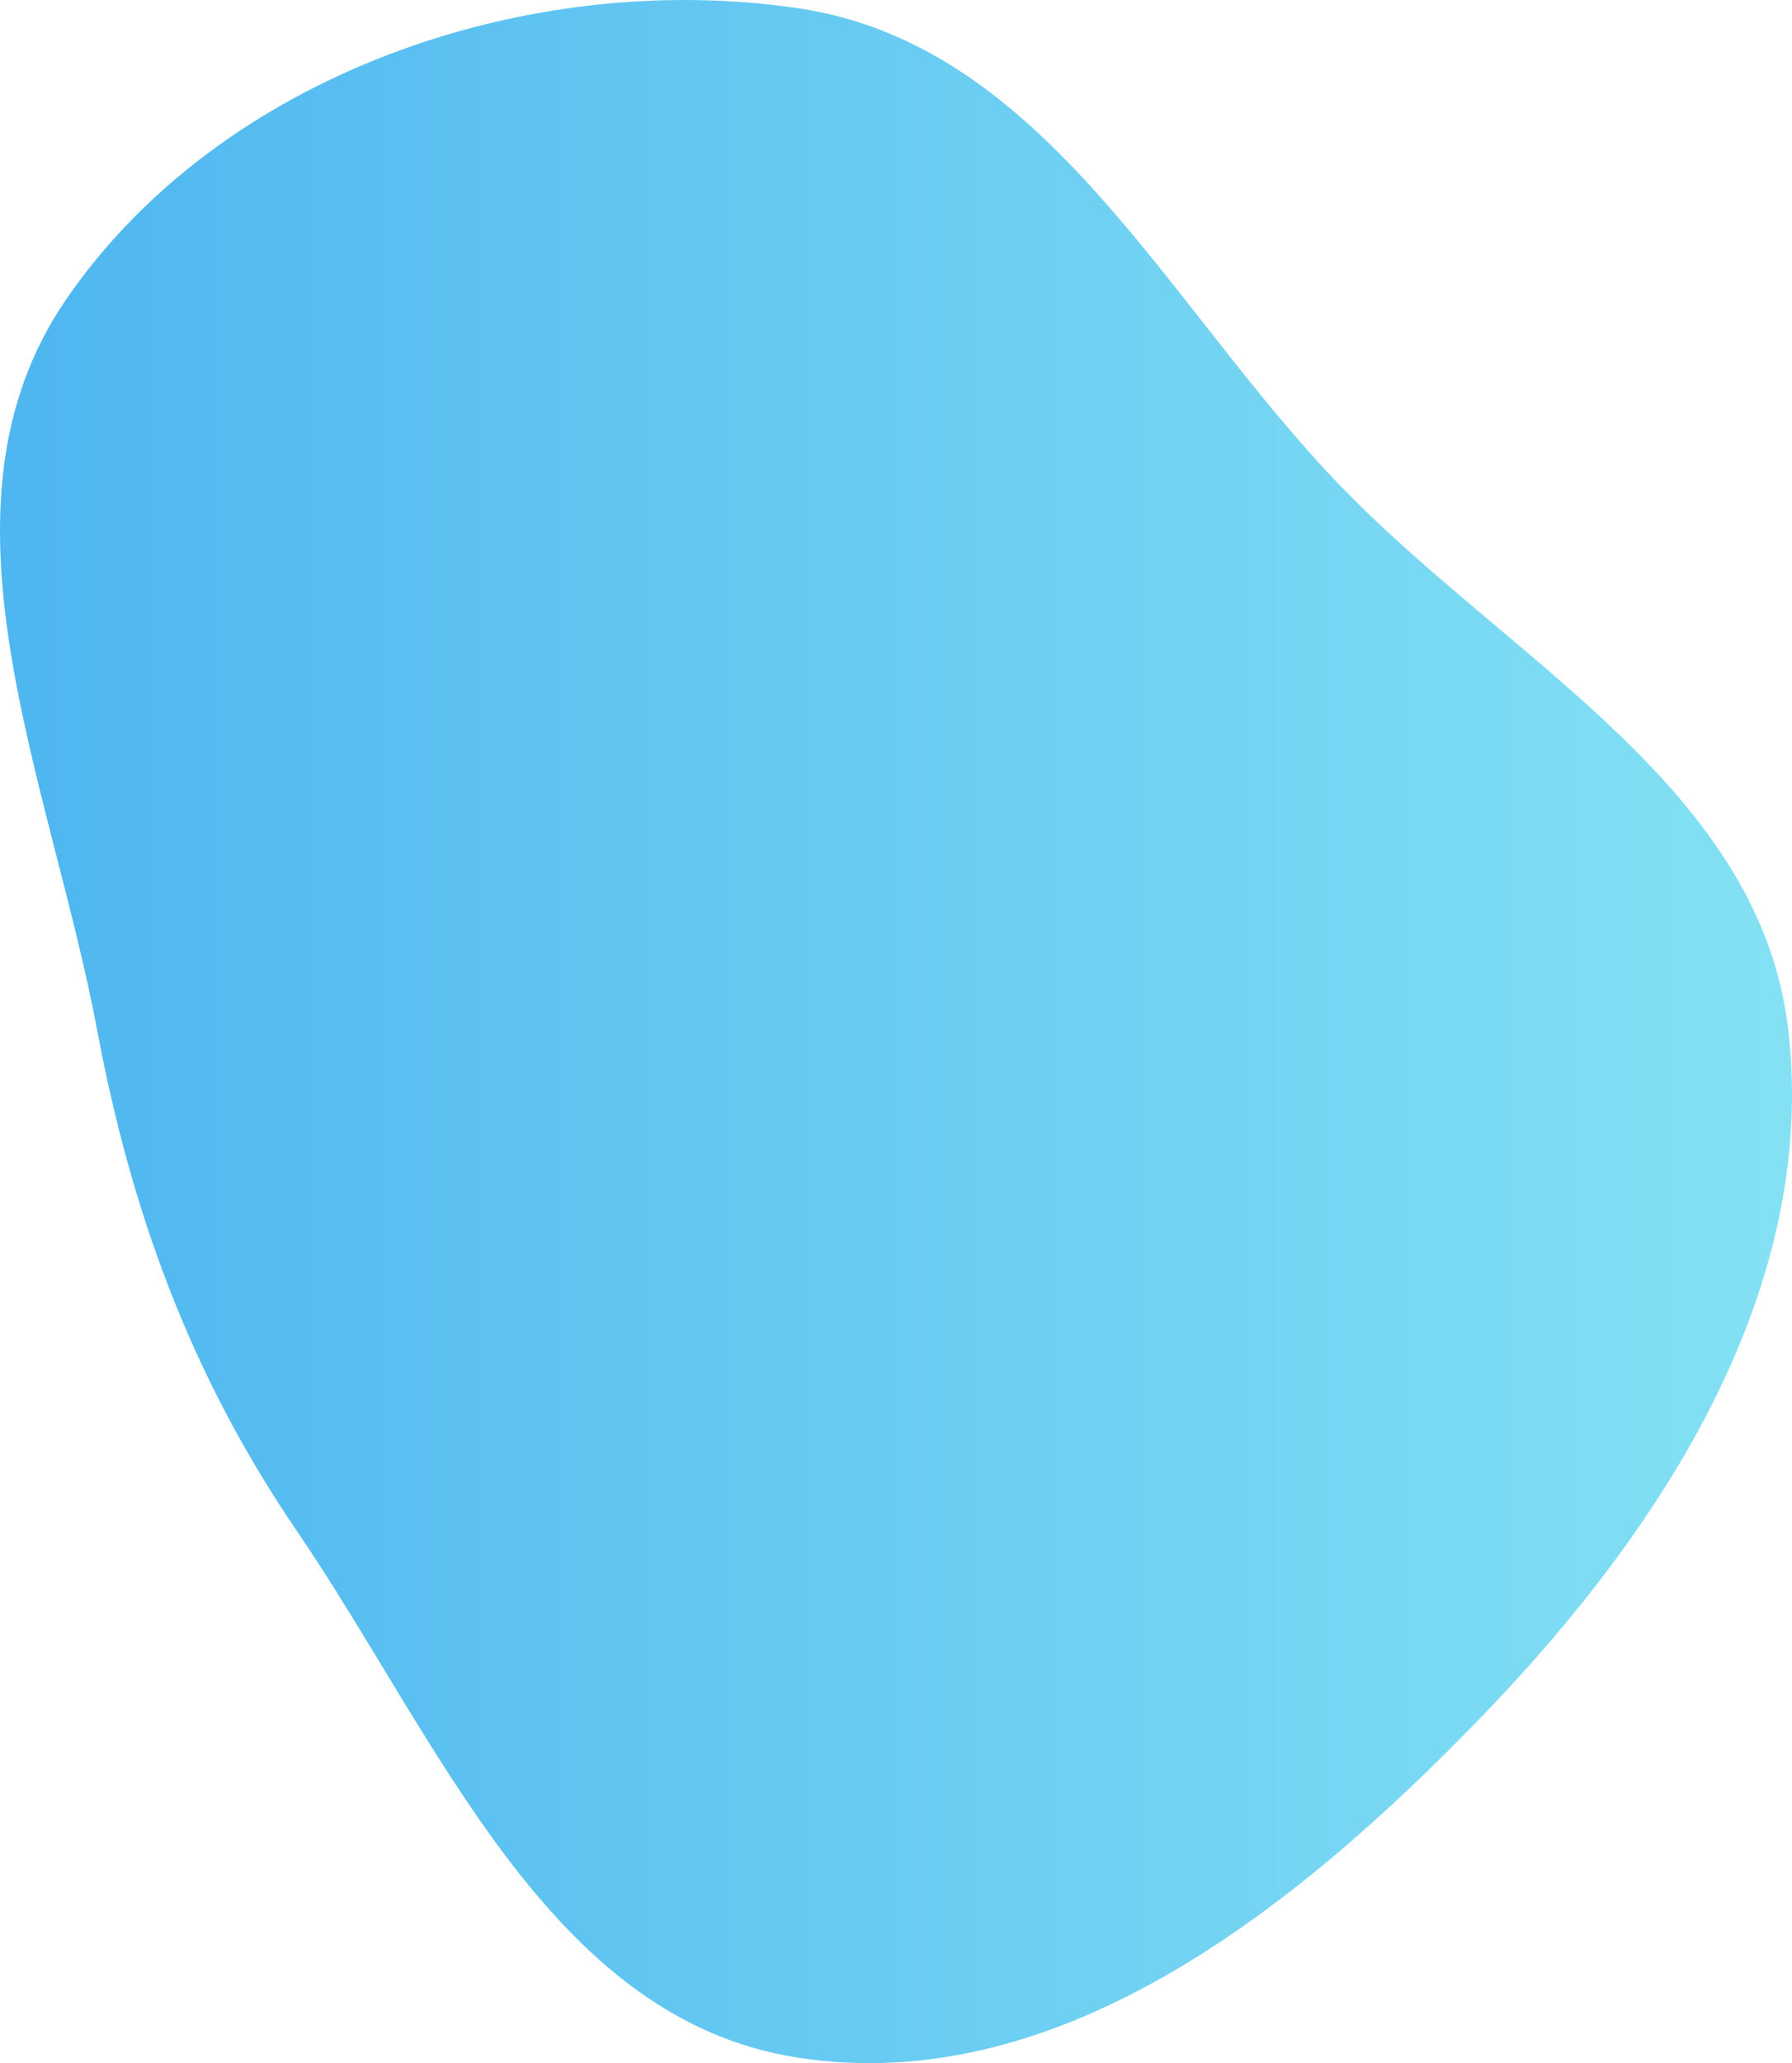
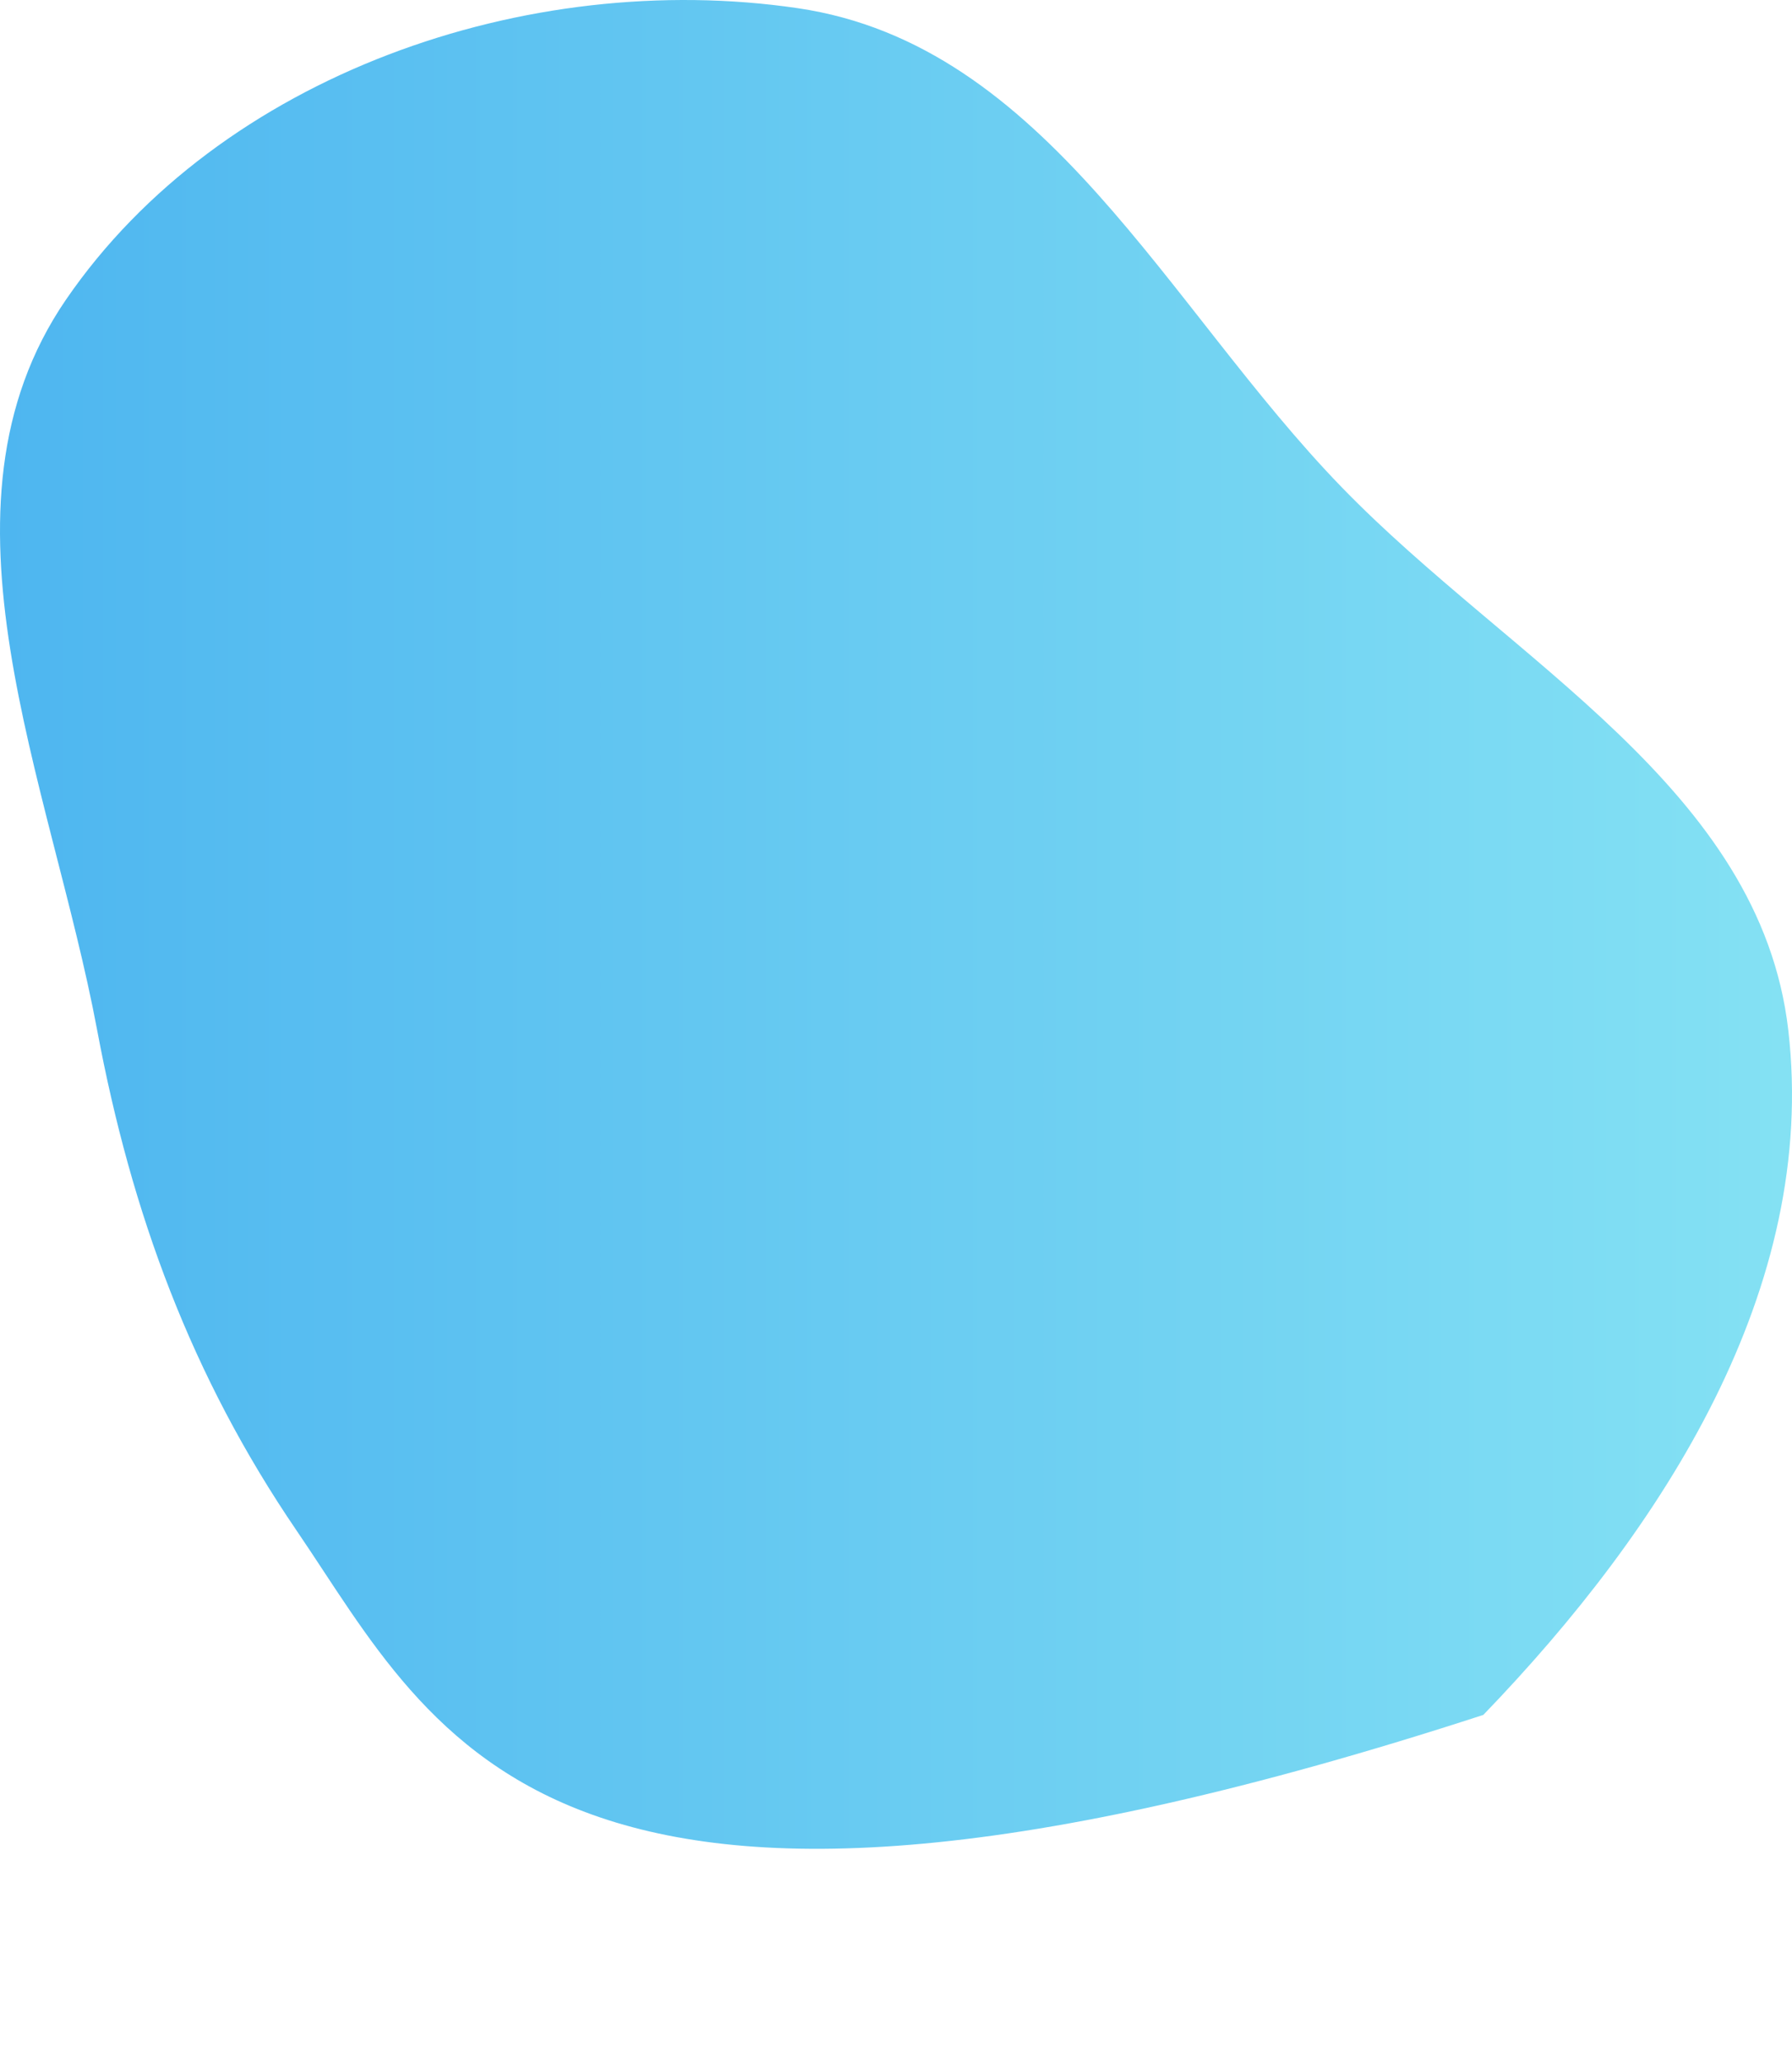
<svg xmlns="http://www.w3.org/2000/svg" width="285" height="328" viewBox="0 0 285 328" fill="none">
-   <path fill-rule="evenodd" clip-rule="evenodd" d="M126.863 1.299C166.402 7.108 185.573 48.775 213.368 77.442C240.344 105.264 279.97 125.326 284.412 163.791C289.147 204.8 264.591 242.901 235.907 272.638C206.598 303.022 168.616 333.605 126.863 327.123C87.232 320.97 69.745 276.428 47.173 243.336C30.446 218.813 20.92 192.952 15.455 163.791C8.033 124.191 -12.297 80.882 10.497 47.635C35.016 11.874 83.912 -5.012 126.863 1.299Z" fill="url(#paint0_linear_4444_2931)" />
+   <path fill-rule="evenodd" clip-rule="evenodd" d="M126.863 1.299C166.402 7.108 185.573 48.775 213.368 77.442C240.344 105.264 279.97 125.326 284.412 163.791C289.147 204.8 264.591 242.901 235.907 272.638C87.232 320.97 69.745 276.428 47.173 243.336C30.446 218.813 20.92 192.952 15.455 163.791C8.033 124.191 -12.297 80.882 10.497 47.635C35.016 11.874 83.912 -5.012 126.863 1.299Z" fill="url(#paint0_linear_4444_2931)" />
  <defs>
    <linearGradient id="paint0_linear_4444_2931" x1="0" y1="164" x2="421.393" y2="164" gradientUnits="userSpaceOnUse">
      <stop stop-color="#4EB6F0" />
      <stop offset="1" stop-color="#9EF6F5" />
    </linearGradient>
  </defs>
</svg>